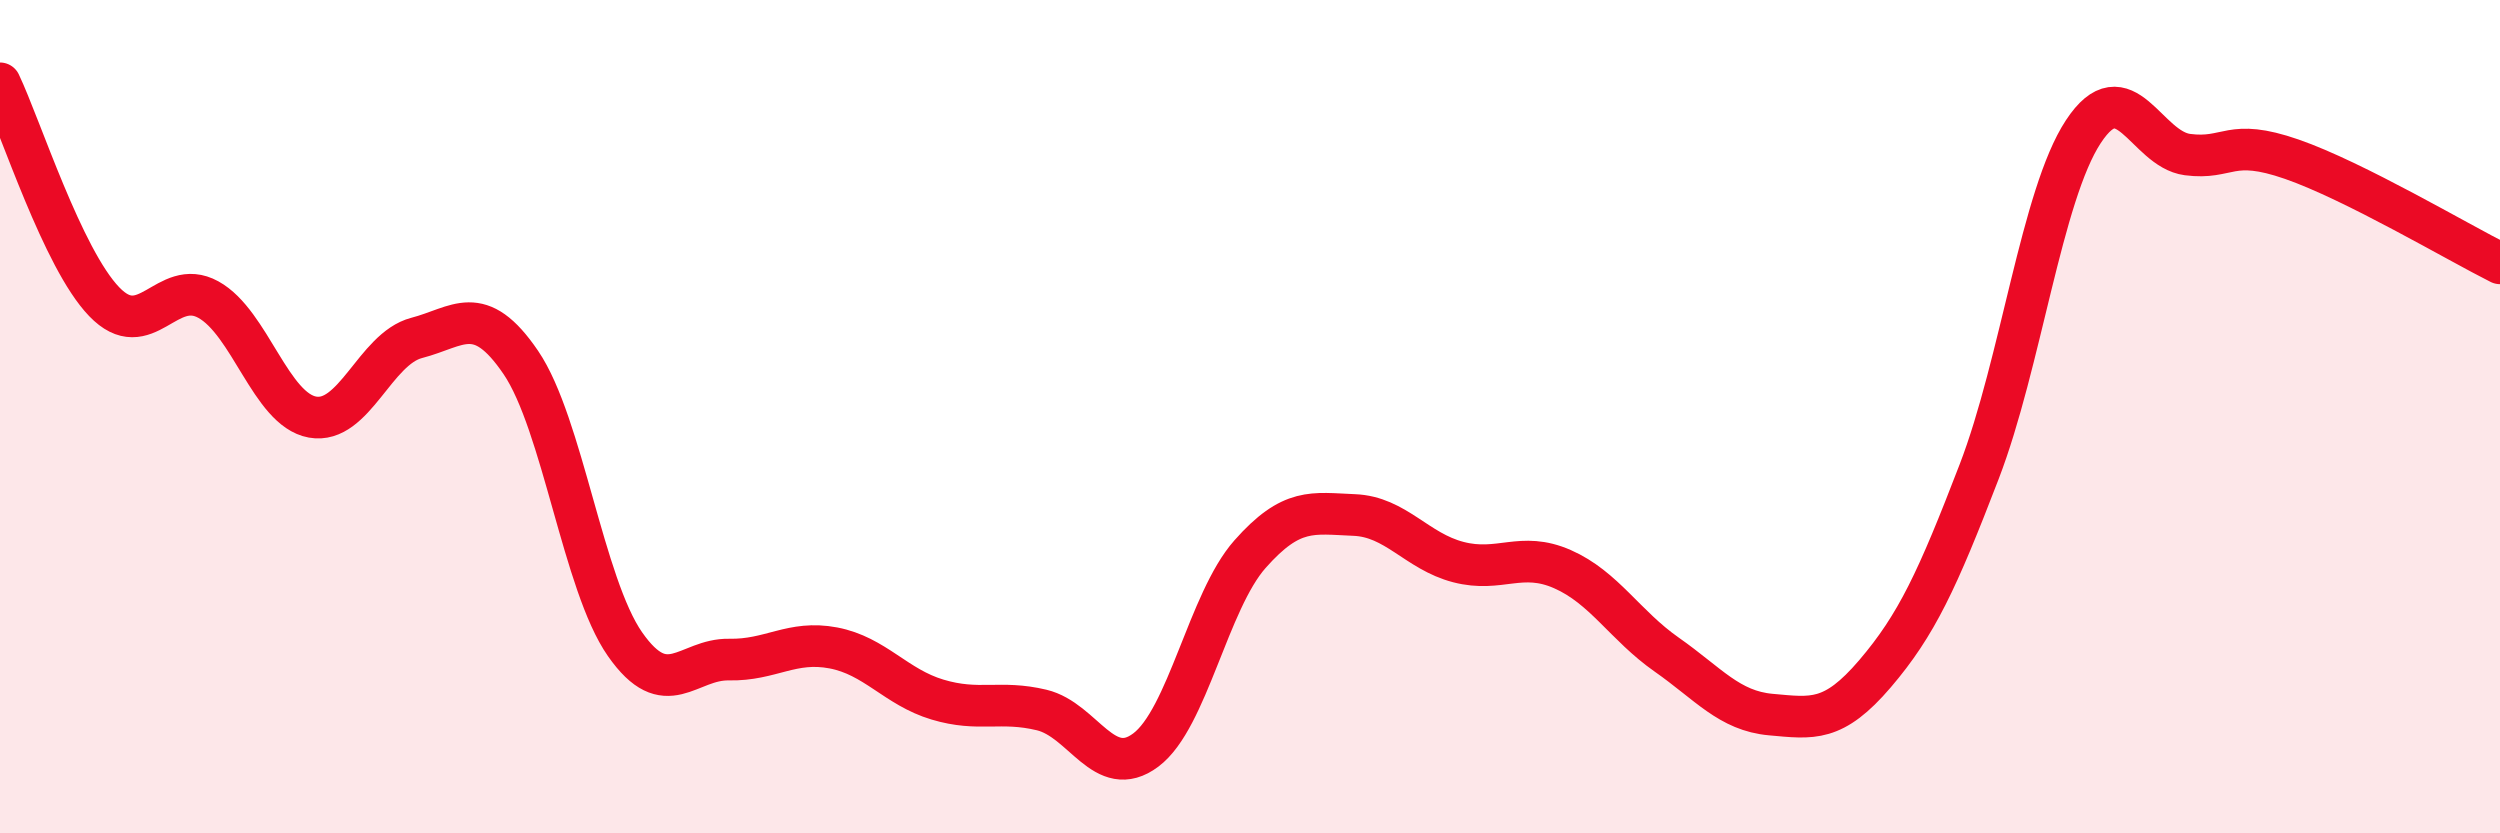
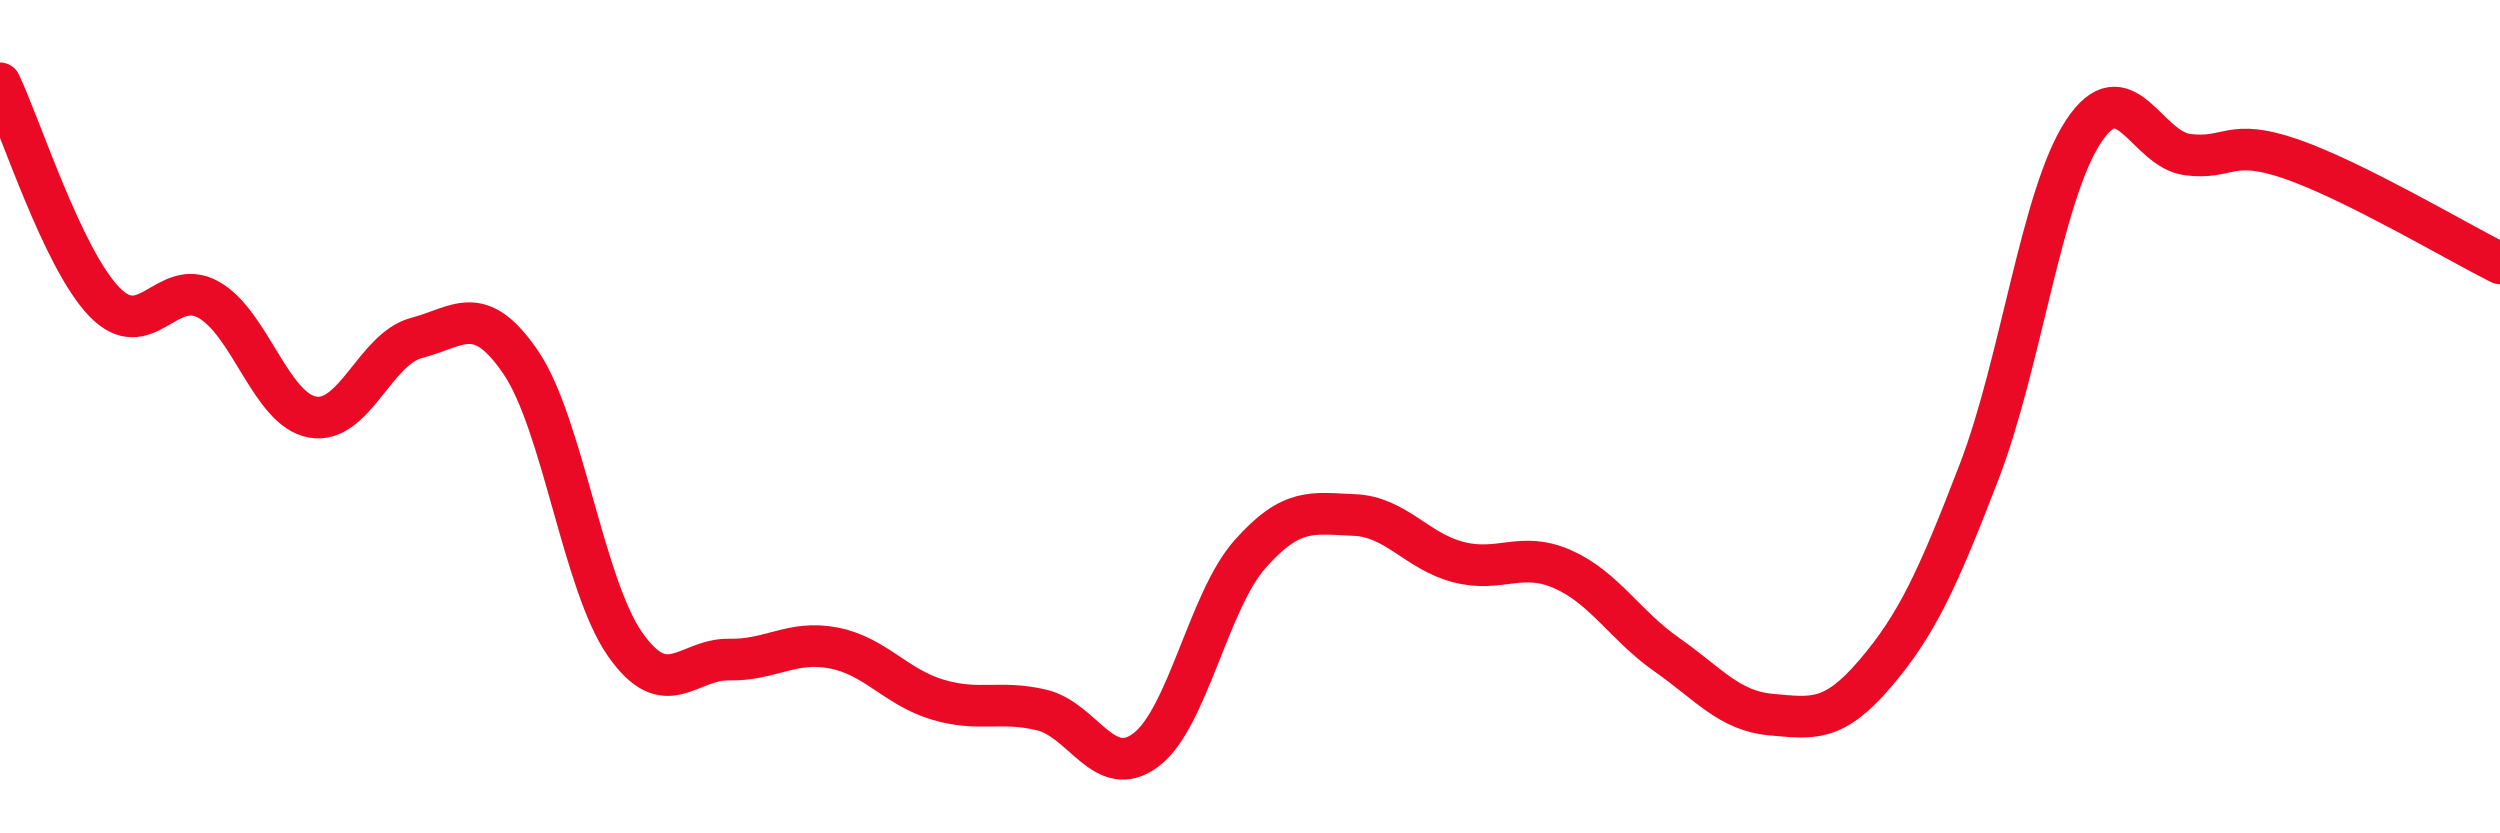
<svg xmlns="http://www.w3.org/2000/svg" width="60" height="20" viewBox="0 0 60 20">
-   <path d="M 0,2 C 0.5,3.05 1.5,6.2 2.5,7.24 C 3.5,8.28 4,6.64 5,7.19 C 6,7.74 6.5,9.83 7.5,10.01 C 8.5,10.19 9,8.37 10,8.11 C 11,7.85 11.5,7.23 12.5,8.7 C 13.5,10.17 14,14.03 15,15.46 C 16,16.89 16.5,15.81 17.5,15.83 C 18.5,15.85 19,15.36 20,15.55 C 21,15.74 21.5,16.49 22.5,16.79 C 23.5,17.09 24,16.8 25,17.04 C 26,17.28 26.5,18.75 27.5,18 C 28.5,17.25 29,14.43 30,13.3 C 31,12.17 31.5,12.32 32.5,12.36 C 33.5,12.4 34,13.23 35,13.49 C 36,13.75 36.5,13.22 37.5,13.66 C 38.5,14.1 39,15.01 40,15.71 C 41,16.41 41.5,17.06 42.5,17.15 C 43.5,17.24 44,17.34 45,16.17 C 46,15 46.5,13.92 47.5,11.32 C 48.5,8.72 49,4.68 50,3.16 C 51,1.64 51.5,3.58 52.5,3.71 C 53.5,3.84 53.5,3.3 55,3.82 C 56.5,4.34 59,5.82 60,6.32L60 20L0 20Z" fill="#EB0A25" opacity="0.1" stroke-linecap="round" stroke-linejoin="round" />
  <path d="M 0,2 C 0.5,3.05 1.5,6.2 2.5,7.24 C 3.5,8.28 4,6.64 5,7.19 C 6,7.74 6.5,9.83 7.5,10.01 C 8.5,10.19 9,8.37 10,8.11 C 11,7.85 11.5,7.23 12.5,8.7 C 13.5,10.17 14,14.03 15,15.46 C 16,16.89 16.5,15.81 17.5,15.83 C 18.5,15.85 19,15.36 20,15.55 C 21,15.74 21.5,16.49 22.5,16.79 C 23.5,17.09 24,16.8 25,17.04 C 26,17.28 26.5,18.75 27.5,18 C 28.5,17.25 29,14.43 30,13.3 C 31,12.17 31.5,12.32 32.5,12.36 C 33.5,12.4 34,13.23 35,13.49 C 36,13.75 36.5,13.22 37.5,13.66 C 38.5,14.1 39,15.01 40,15.71 C 41,16.41 41.5,17.06 42.5,17.15 C 43.5,17.24 44,17.34 45,16.17 C 46,15 46.5,13.92 47.5,11.32 C 48.5,8.72 49,4.68 50,3.16 C 51,1.64 51.5,3.58 52.5,3.71 C 53.5,3.84 53.5,3.3 55,3.82 C 56.5,4.34 59,5.82 60,6.32" stroke="#EB0A25" stroke-width="1" fill="none" stroke-linecap="round" stroke-linejoin="round" />
</svg>